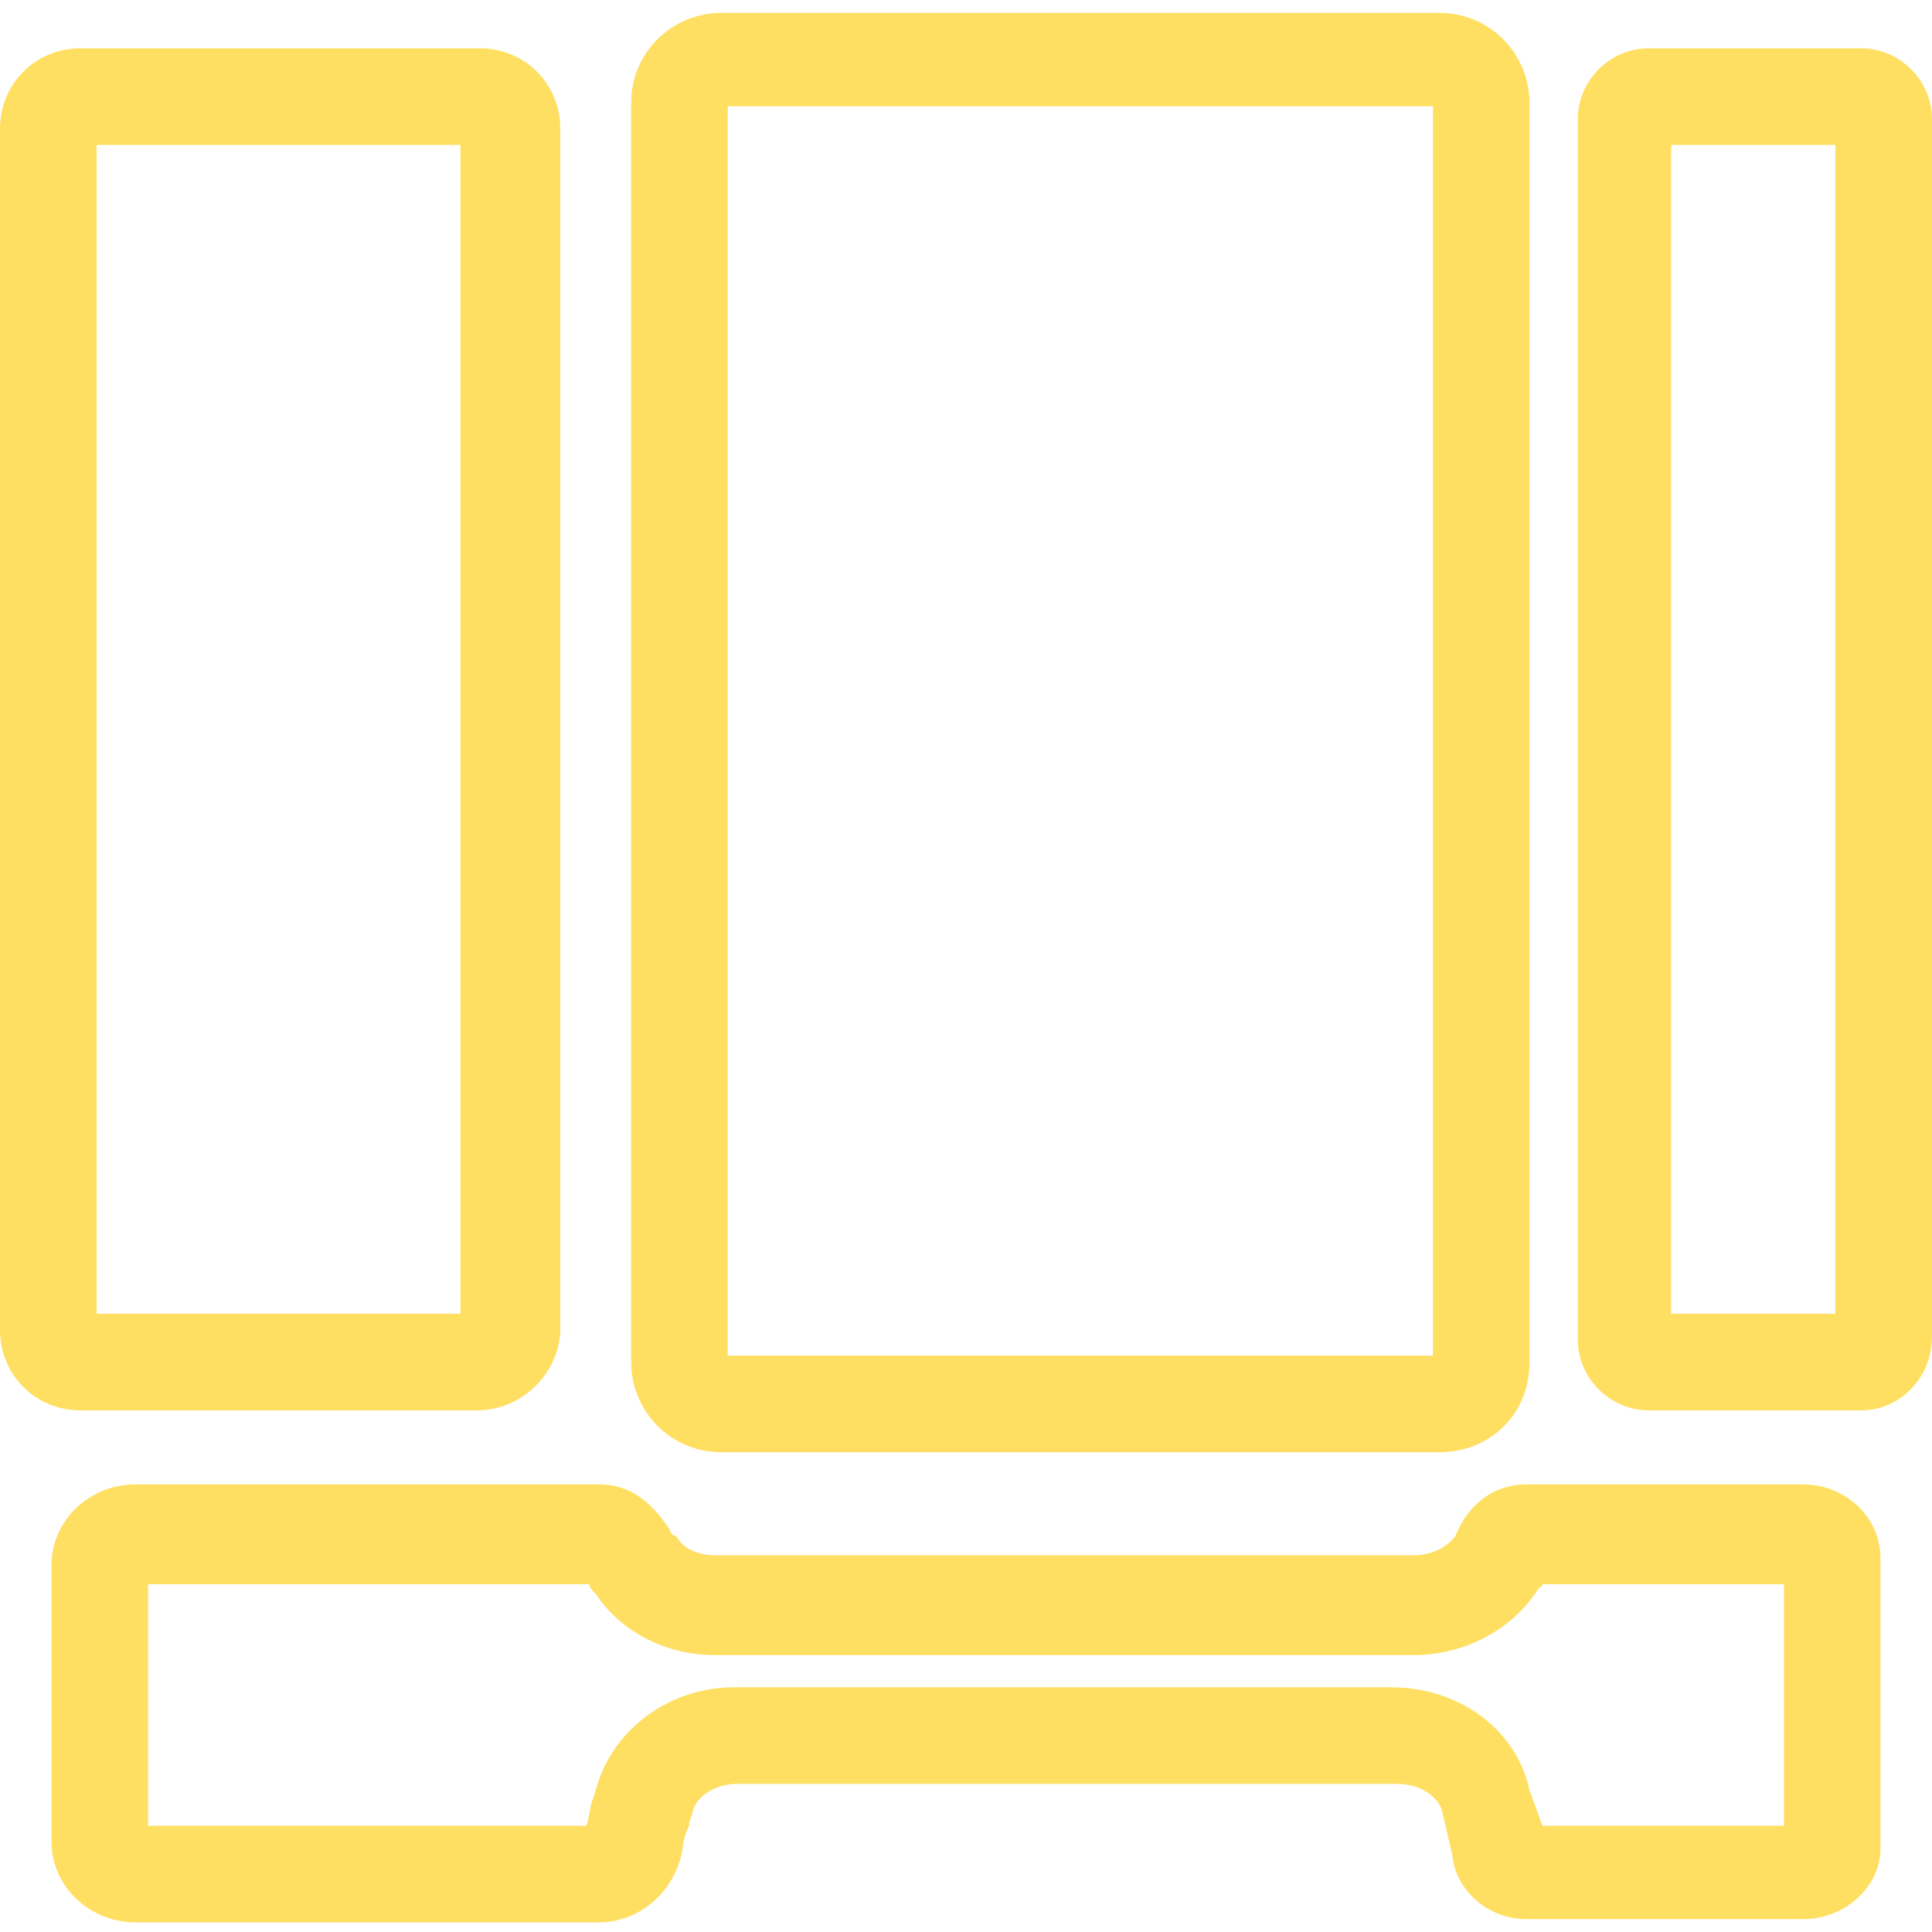
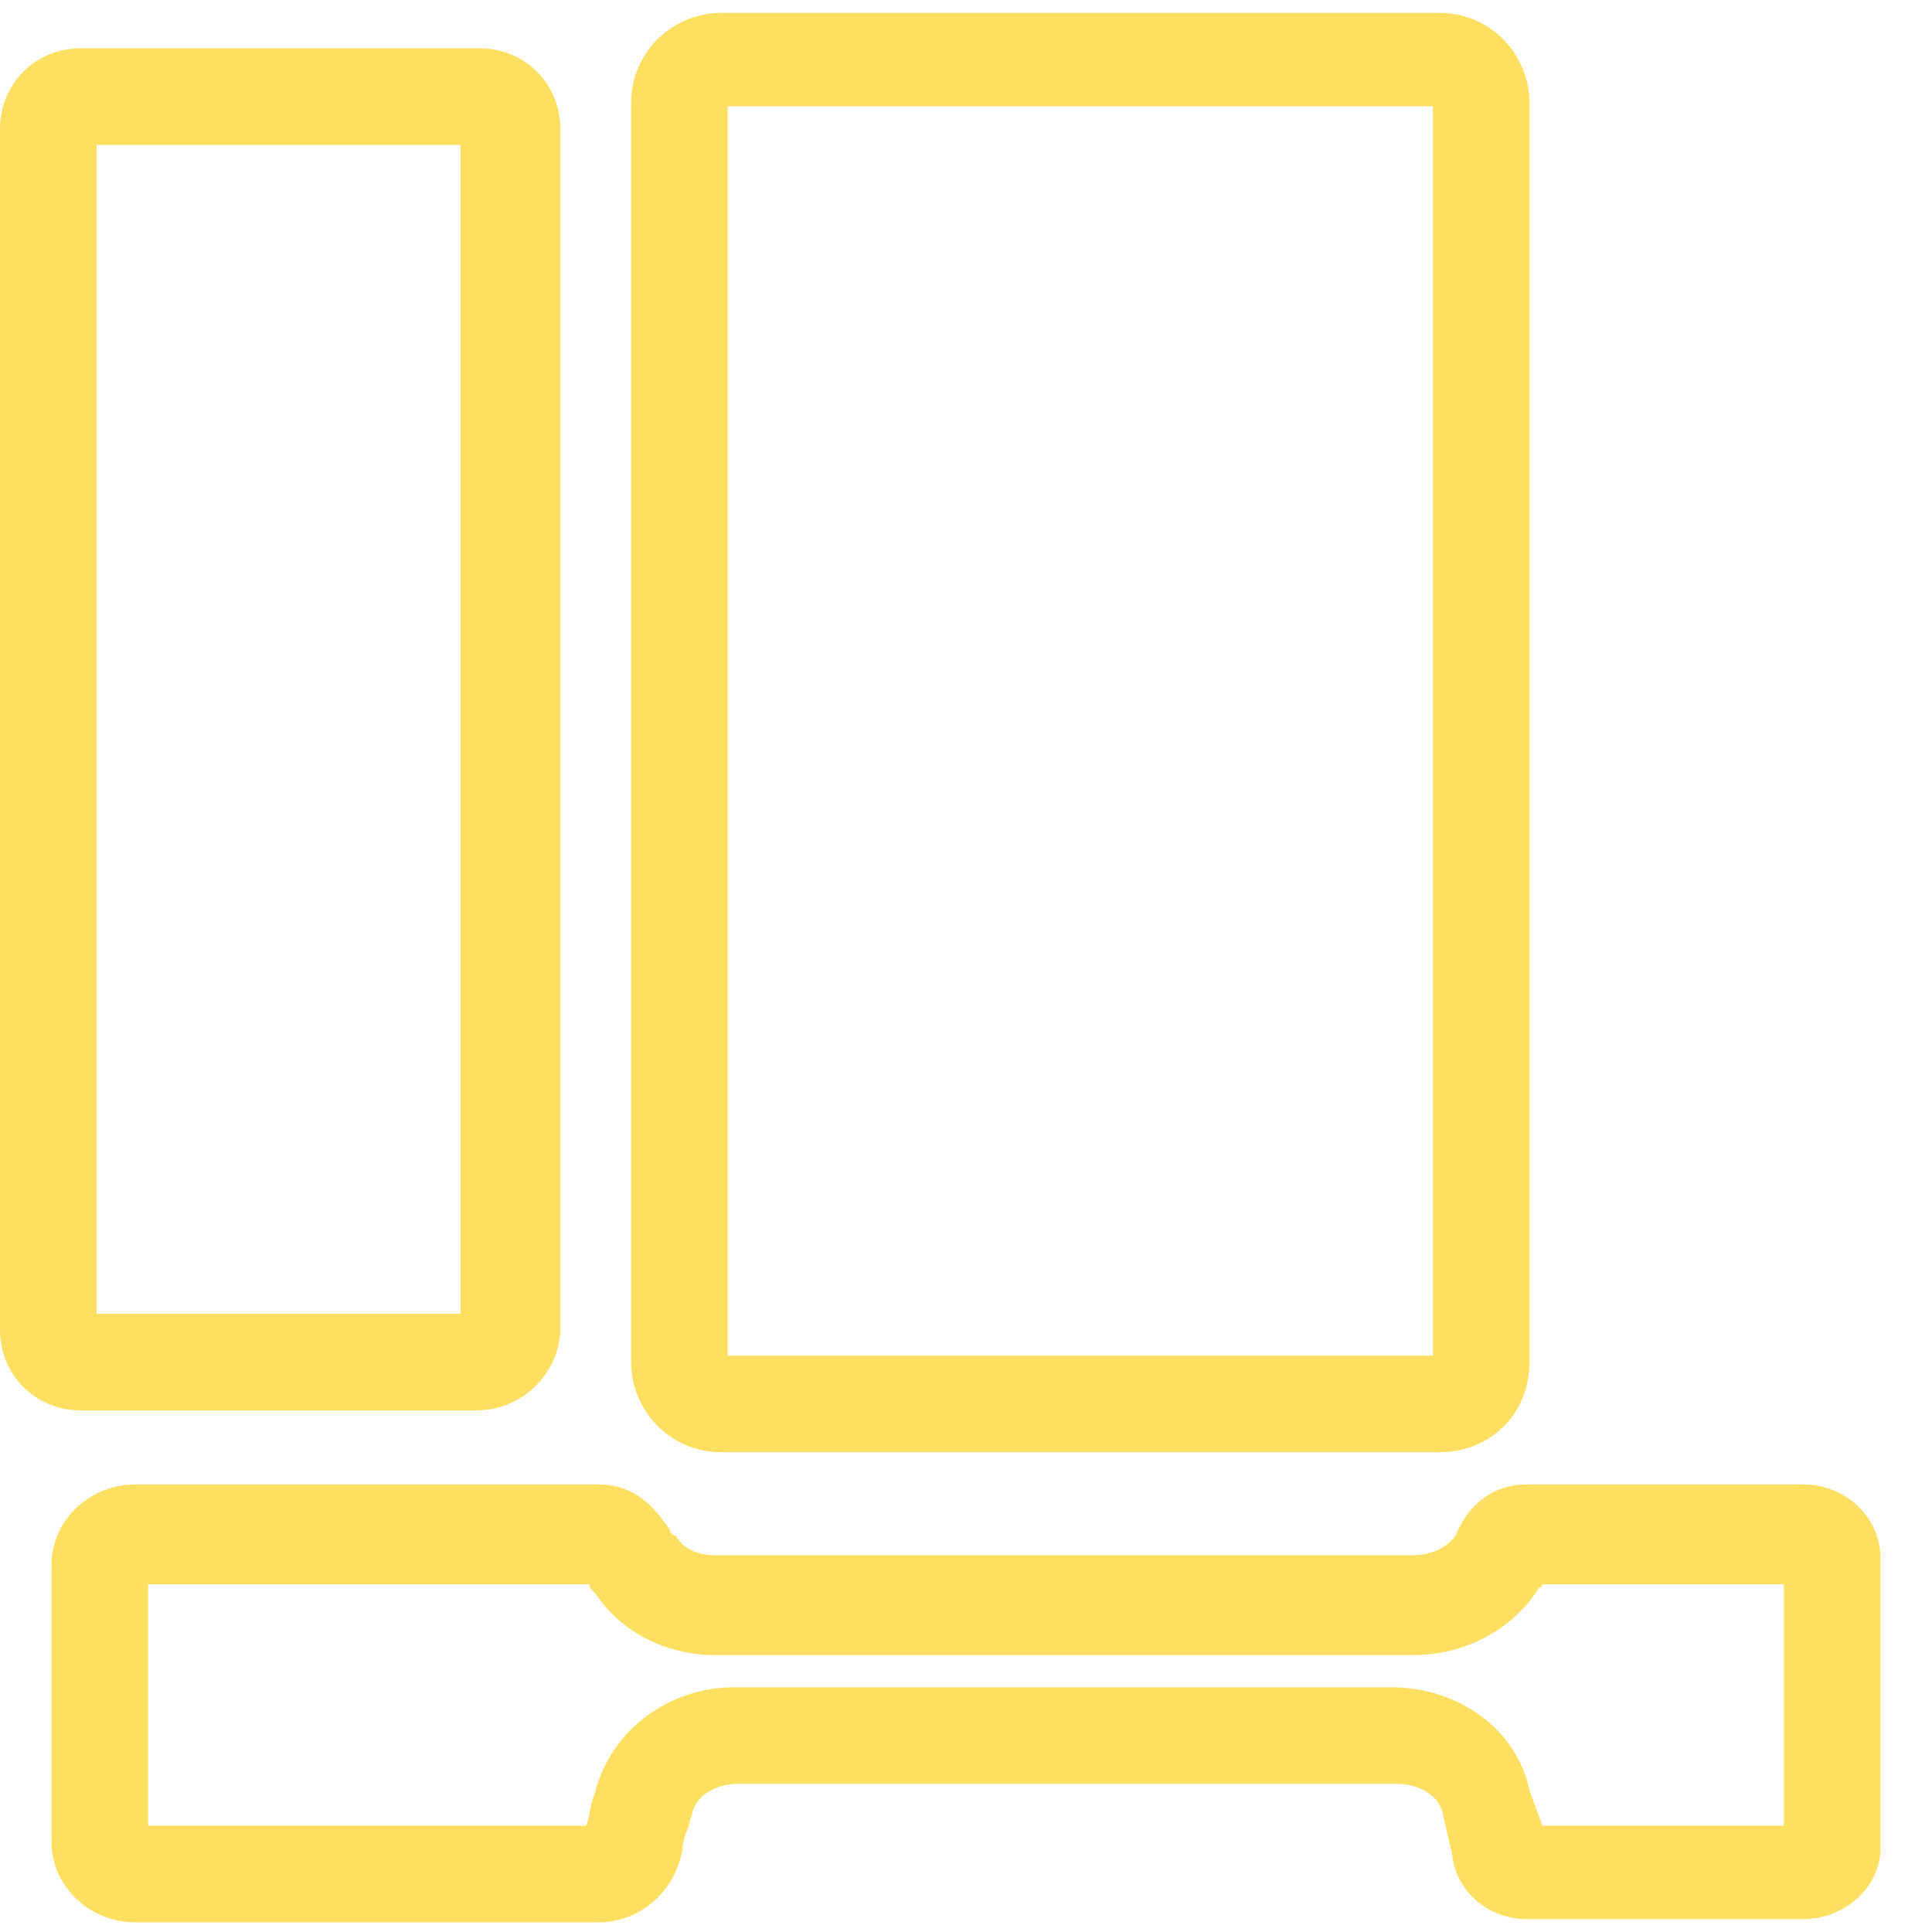
<svg xmlns="http://www.w3.org/2000/svg" version="1.1" id="图层_1" x="0px" y="0px" viewBox="0 0 60 60" style="enable-background:new 0 0 60 60;" xml:space="preserve">
  <style type="text/css">
	.st0{fill:#FFDF61;}
	.st1{fill:#444444;}
</style>
  <g>
    <g>
      <path class="st0" d="M14.8,43.8H2.5c-1.4,0-2.5-1.1-2.5-2.5V4c0-1.4,1.1-2.5,2.5-2.5h12.4c1.4,0,2.5,1.1,2.5,2.5v37.4    C17.3,42.7,16.2,43.8,14.8,43.8z M3,40.8h11.3V4.5H3V40.8z" />
-       <path class="st0" d="M57.8,43.8h-6.6c-1.2,0-2.2-1-2.2-2.2V3.7c0-1.2,1-2.2,2.2-2.2h6.6c1.2,0,2.2,1,2.2,2.2v37.8    C60,42.8,59,43.8,57.8,43.8z M51.9,40.8H57V4.5h-5.1V40.8z" />
      <path class="st0" d="M44.7,45.1H22.4c-1.6,0-2.8-1.3-2.8-2.8V3.2c0-1.6,1.3-2.8,2.8-2.8h22.3c1.6,0,2.8,1.3,2.8,2.8v39.1    C47.5,43.9,46.3,45.1,44.7,45.1z M22.6,42.1h21.9V3.3H22.6V42.1z" />
    </g>
    <path class="st0" d="M56,59.6h-8.6c-1.2,0-2.2-0.9-2.3-2l-0.3-1.3c-0.1-0.5-0.7-0.9-1.4-0.9H22.9c-0.7,0-1.3,0.4-1.4,0.9   c0,0.1-0.1,0.2-0.1,0.4c-0.1,0.2-0.2,0.5-0.2,0.7c-0.2,1.3-1.3,2.3-2.6,2.3H4.2c-1.4,0-2.6-1.1-2.6-2.5v-8.6c0-1.4,1.2-2.5,2.6-2.5   h14.4c1.3,0,1.9,1,2.2,1.4c0,0.1,0.1,0.2,0.2,0.2c0.2,0.4,0.7,0.6,1.2,0.6h21.7c0.5,0,1-0.2,1.3-0.6c0.4-1,1.2-1.6,2.2-1.6H56   c1.3,0,2.4,1,2.4,2.3v9C58.4,58.6,57.3,59.6,56,59.6z M47.9,56.7h7.5v-7.5h-7.5c0,0,0,0.1-0.1,0.1h0c-0.8,1.3-2.3,2.1-3.9,2.1H22.2   c-1.5,0-2.9-0.7-3.7-1.9c-0.1-0.1-0.2-0.2-0.2-0.3H4.6v7.5h13.6c0.1-0.2,0.1-0.5,0.2-0.8l0.1-0.3c0.5-1.9,2.3-3.2,4.3-3.2h20.4   c2.1,0,3.9,1.3,4.3,3.2L47.9,56.7z M56,49.1L56,49.1L56,49.1z" />
  </g>
</svg>